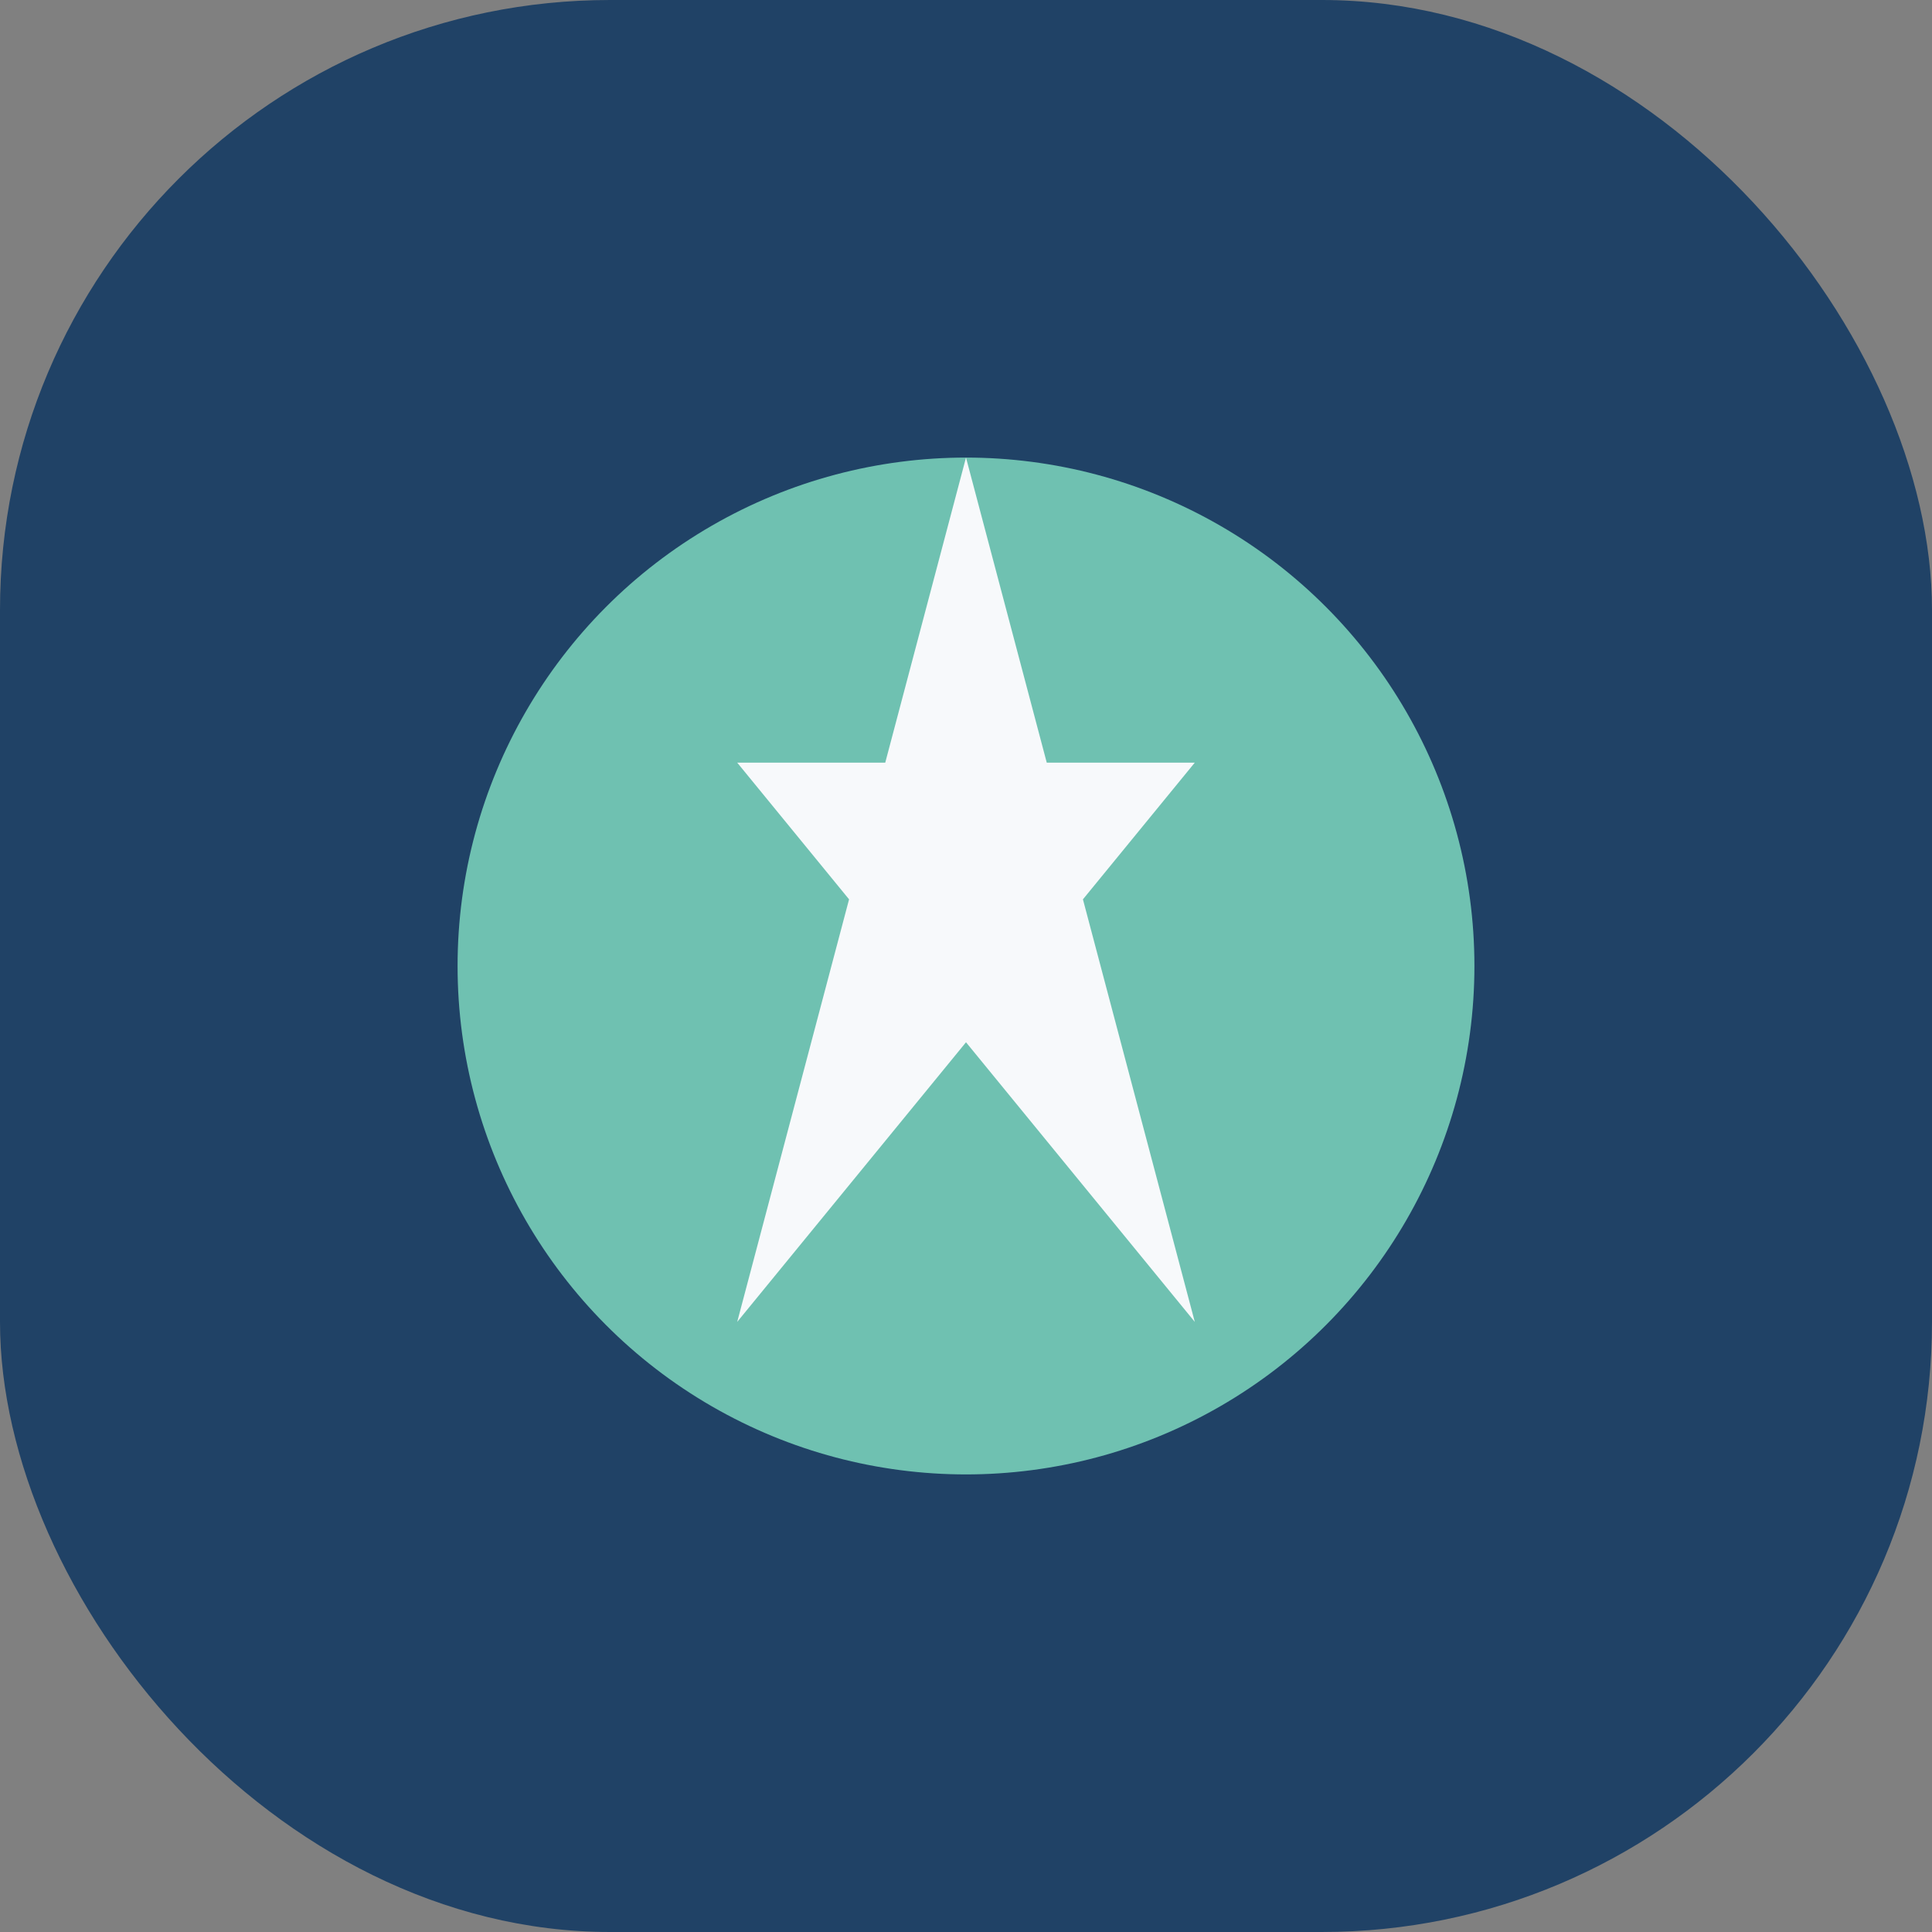
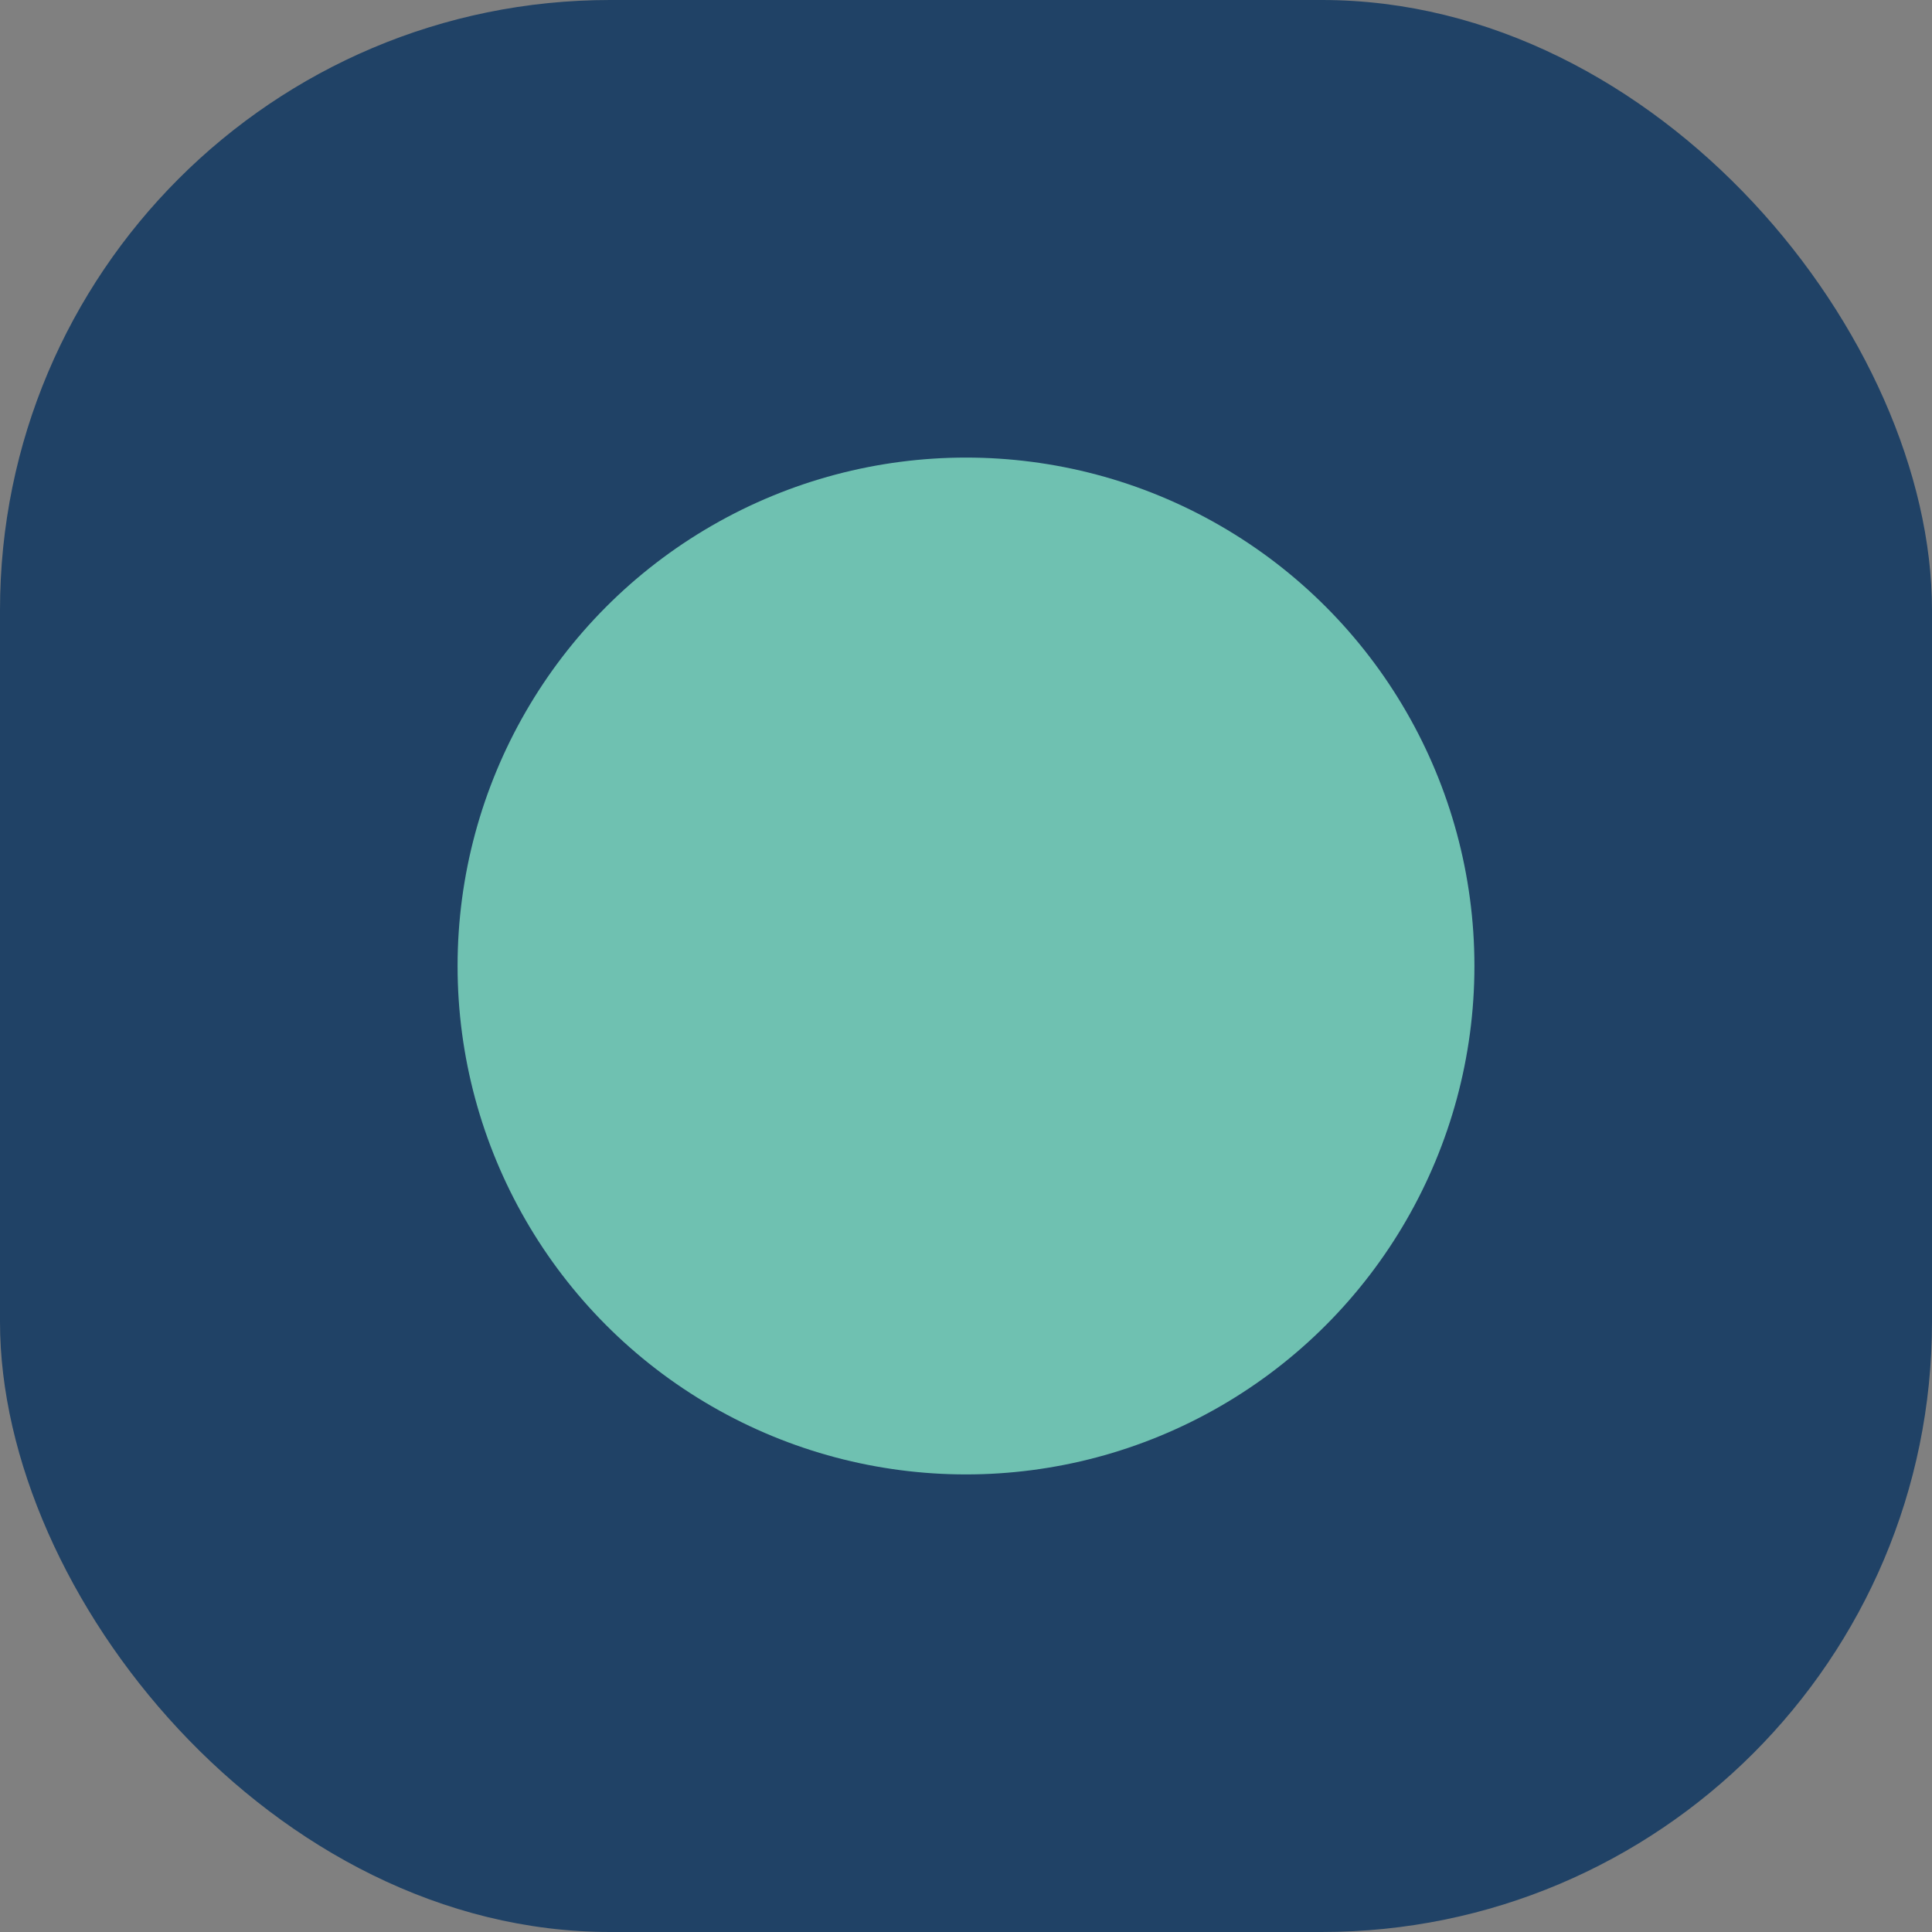
<svg xmlns="http://www.w3.org/2000/svg" width="38" height="38" viewBox="0 0 38 38">
  <rect x="0" y="0" width="38" height="38" fill="#808080" stroke="none" />
  <rect fill="#204266" rx="12" width="38" height="38" />
  <ellipse fill="#6FC1B1" cx="19" cy="19" rx="10" ry="10" />
-   <polygon fill="#F7F9FB" points="19,9 23.5,26 14.5,15 23.5,15 14.5,26" />
</svg>